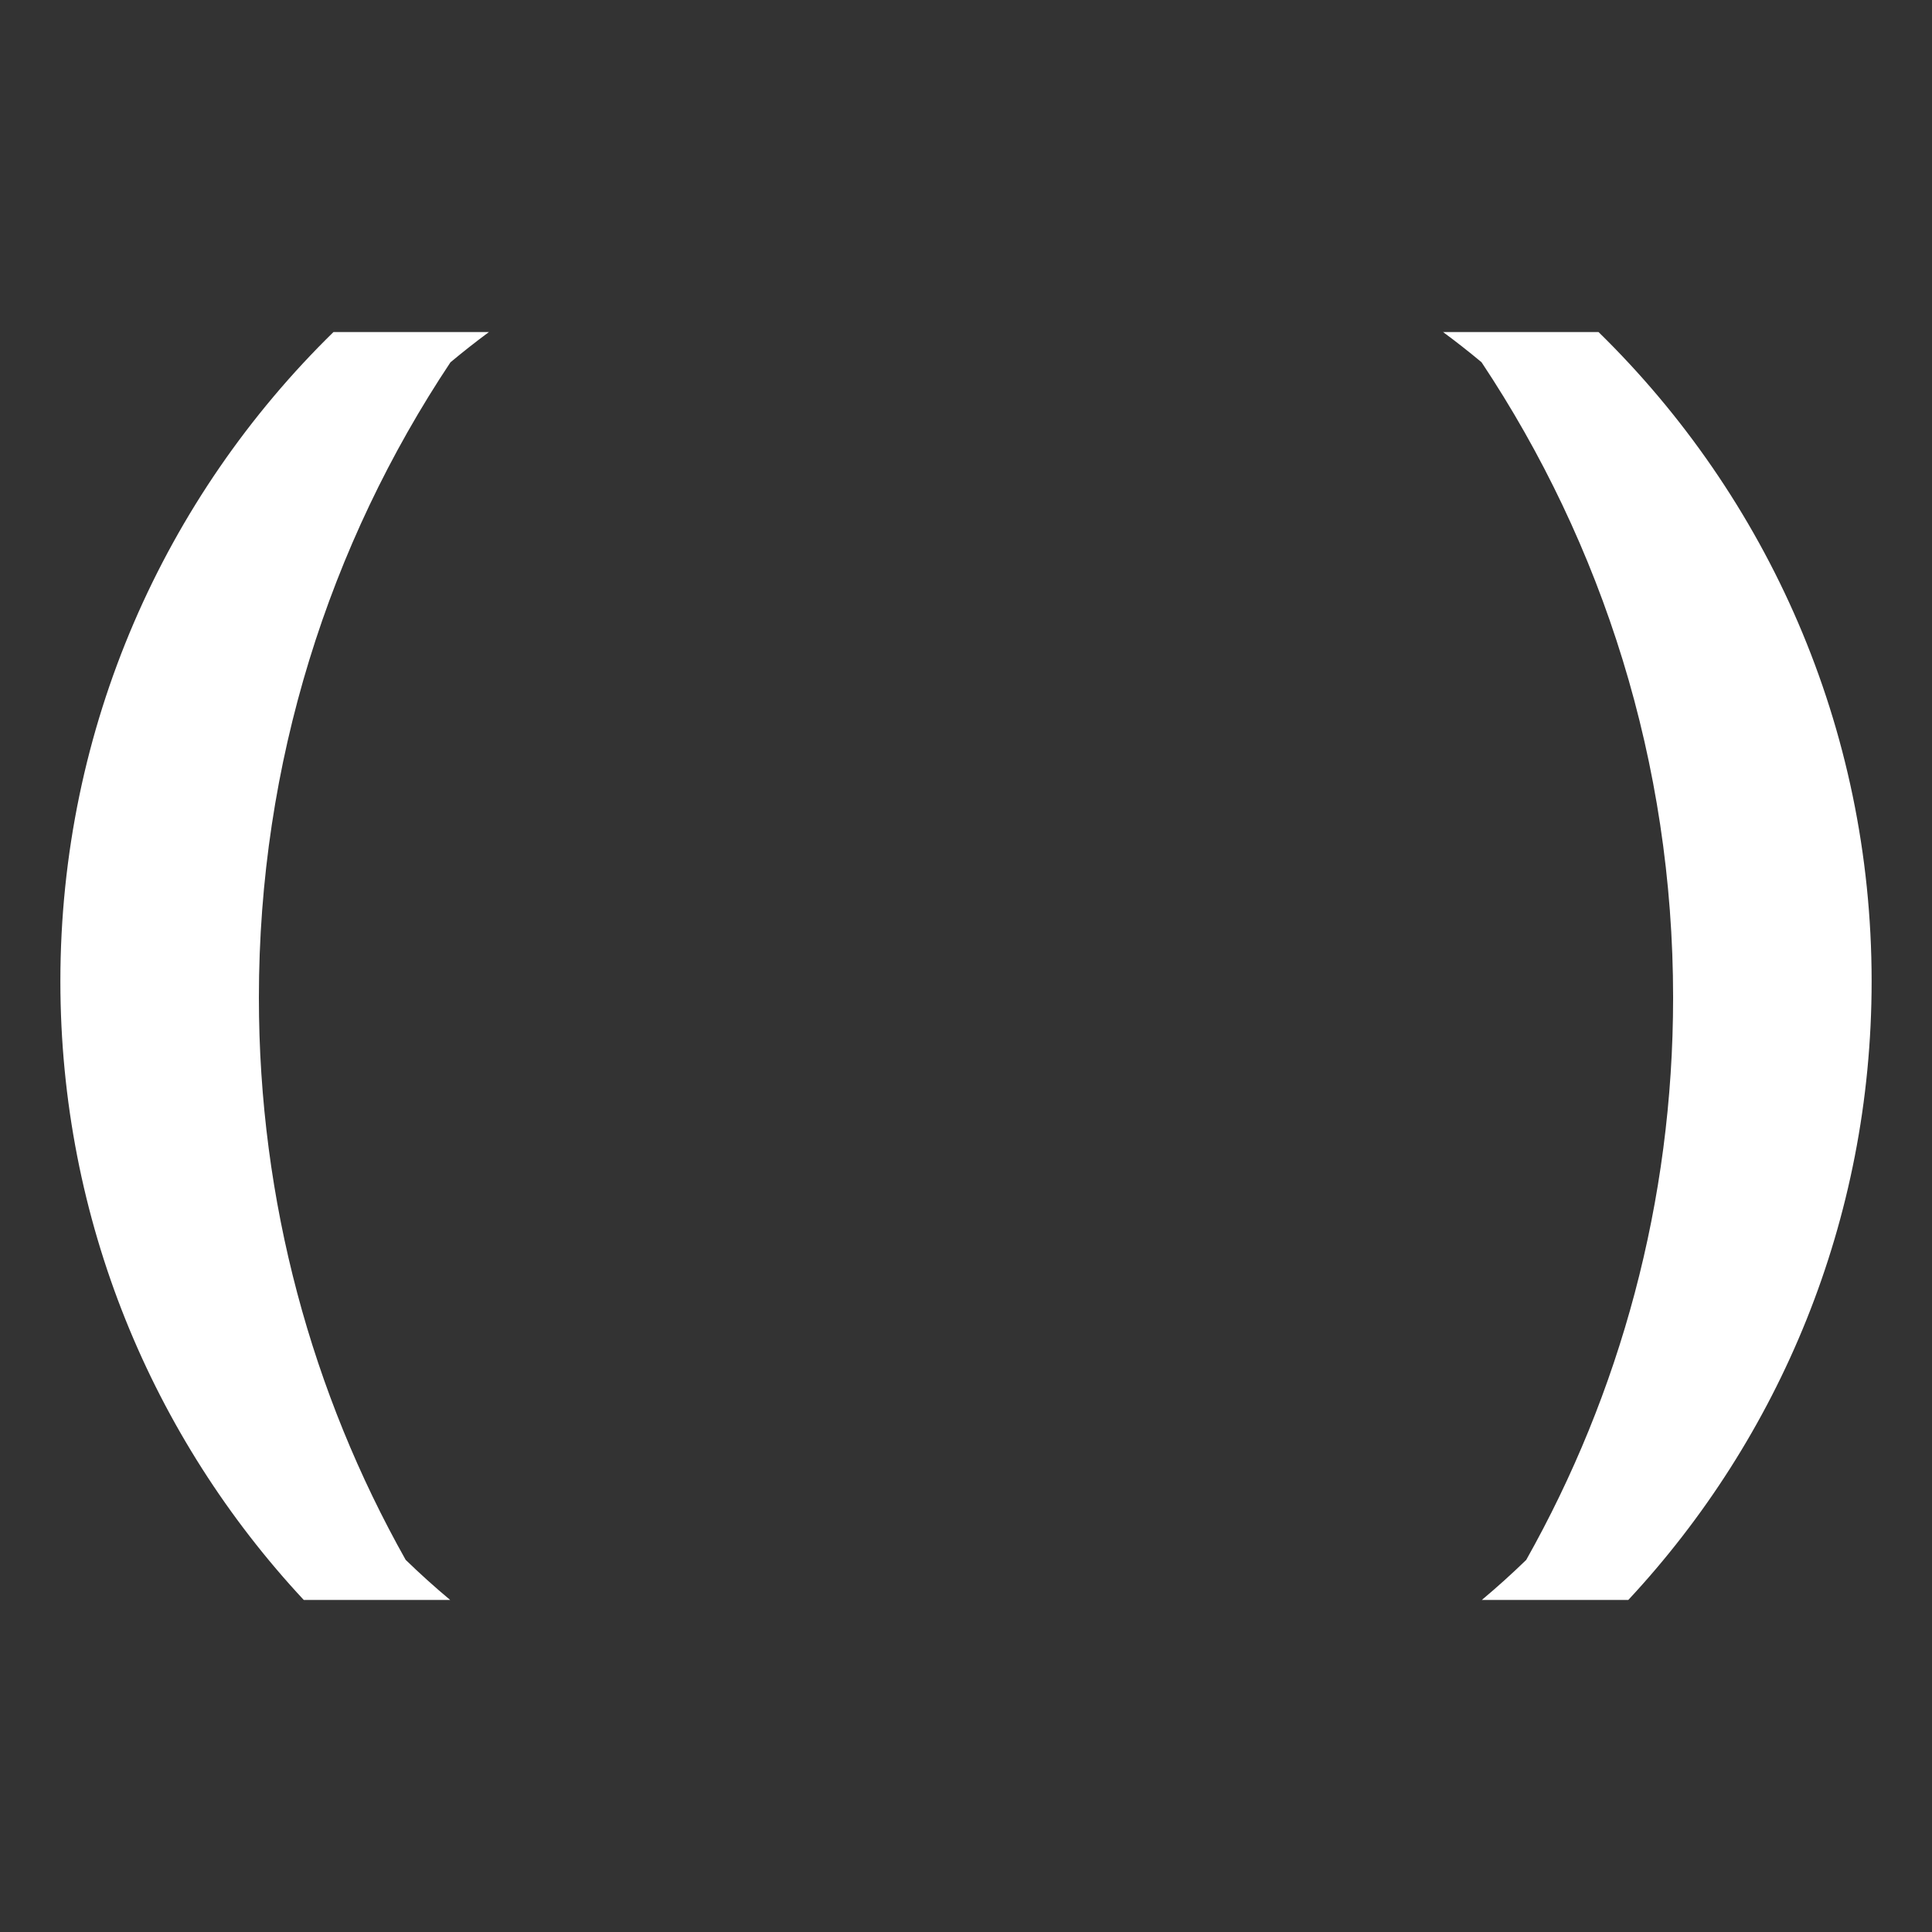
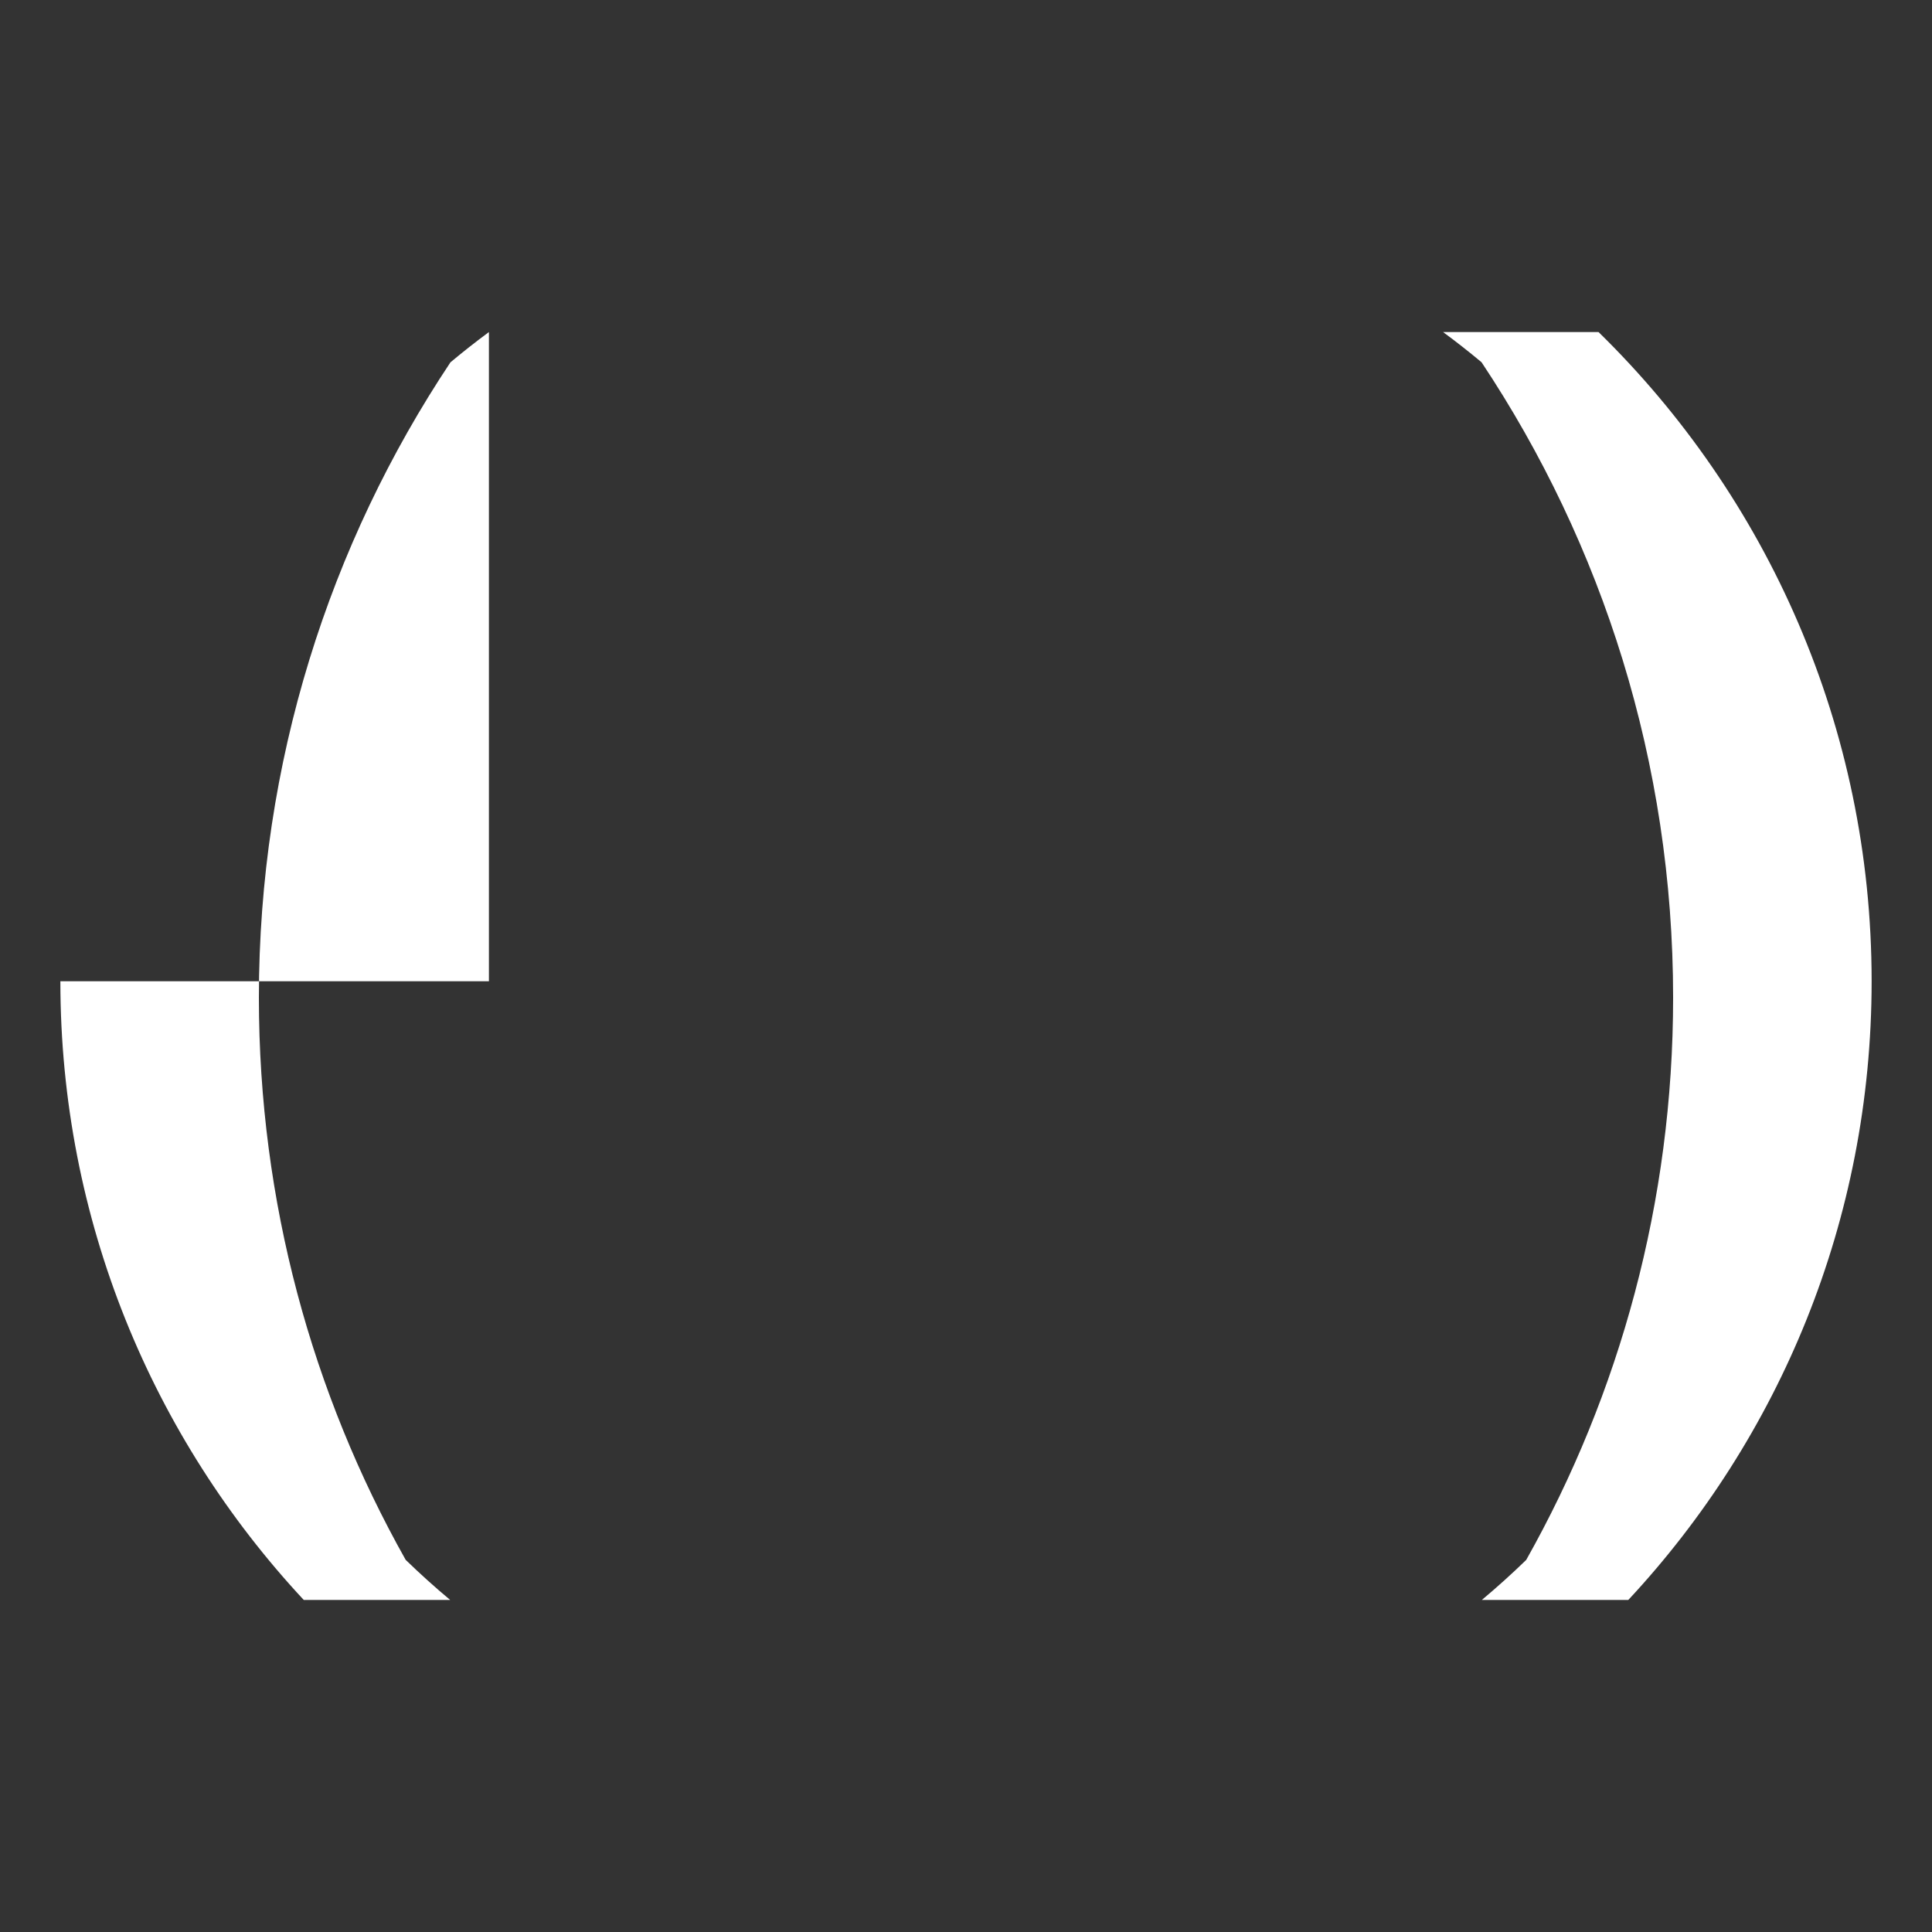
<svg xmlns="http://www.w3.org/2000/svg" width="32" height="32" viewBox="0 0 32 32" fill="none">
  <rect x="0" y="0" width="32" height="32" fill="#333333" stroke="none" />
-   <path d="M8.098 5.5C7.88 5.661 7.668 5.828 7.461 6.001C5.456 9.013 4.288 12.631 4.288 16.523C4.288 19.907 5.171 23.084 6.719 25.836C6.956 26.066 7.202 26.288 7.456 26.5H5.031C2.531 23.816 1 20.214 1 16.253C1 12.038 2.733 8.229 5.523 5.5H8.098ZM26.477 5.5C29.267 8.229 31 12.038 31 16.253C31 20.214 29.47 23.816 26.97 26.5H24.544C24.797 26.288 25.042 26.067 25.279 25.837C26.828 23.085 27.712 19.907 27.712 16.523C27.712 12.631 26.543 9.013 24.539 6C24.332 5.827 24.119 5.66 23.902 5.5H26.477Z" fill="white" />
+   <path d="M8.098 5.5C7.88 5.661 7.668 5.828 7.461 6.001C5.456 9.013 4.288 12.631 4.288 16.523C4.288 19.907 5.171 23.084 6.719 25.836C6.956 26.066 7.202 26.288 7.456 26.5H5.031C2.531 23.816 1 20.214 1 16.253H8.098ZM26.477 5.5C29.267 8.229 31 12.038 31 16.253C31 20.214 29.47 23.816 26.97 26.5H24.544C24.797 26.288 25.042 26.067 25.279 25.837C26.828 23.085 27.712 19.907 27.712 16.523C27.712 12.631 26.543 9.013 24.539 6C24.332 5.827 24.119 5.66 23.902 5.5H26.477Z" fill="white" />
</svg>